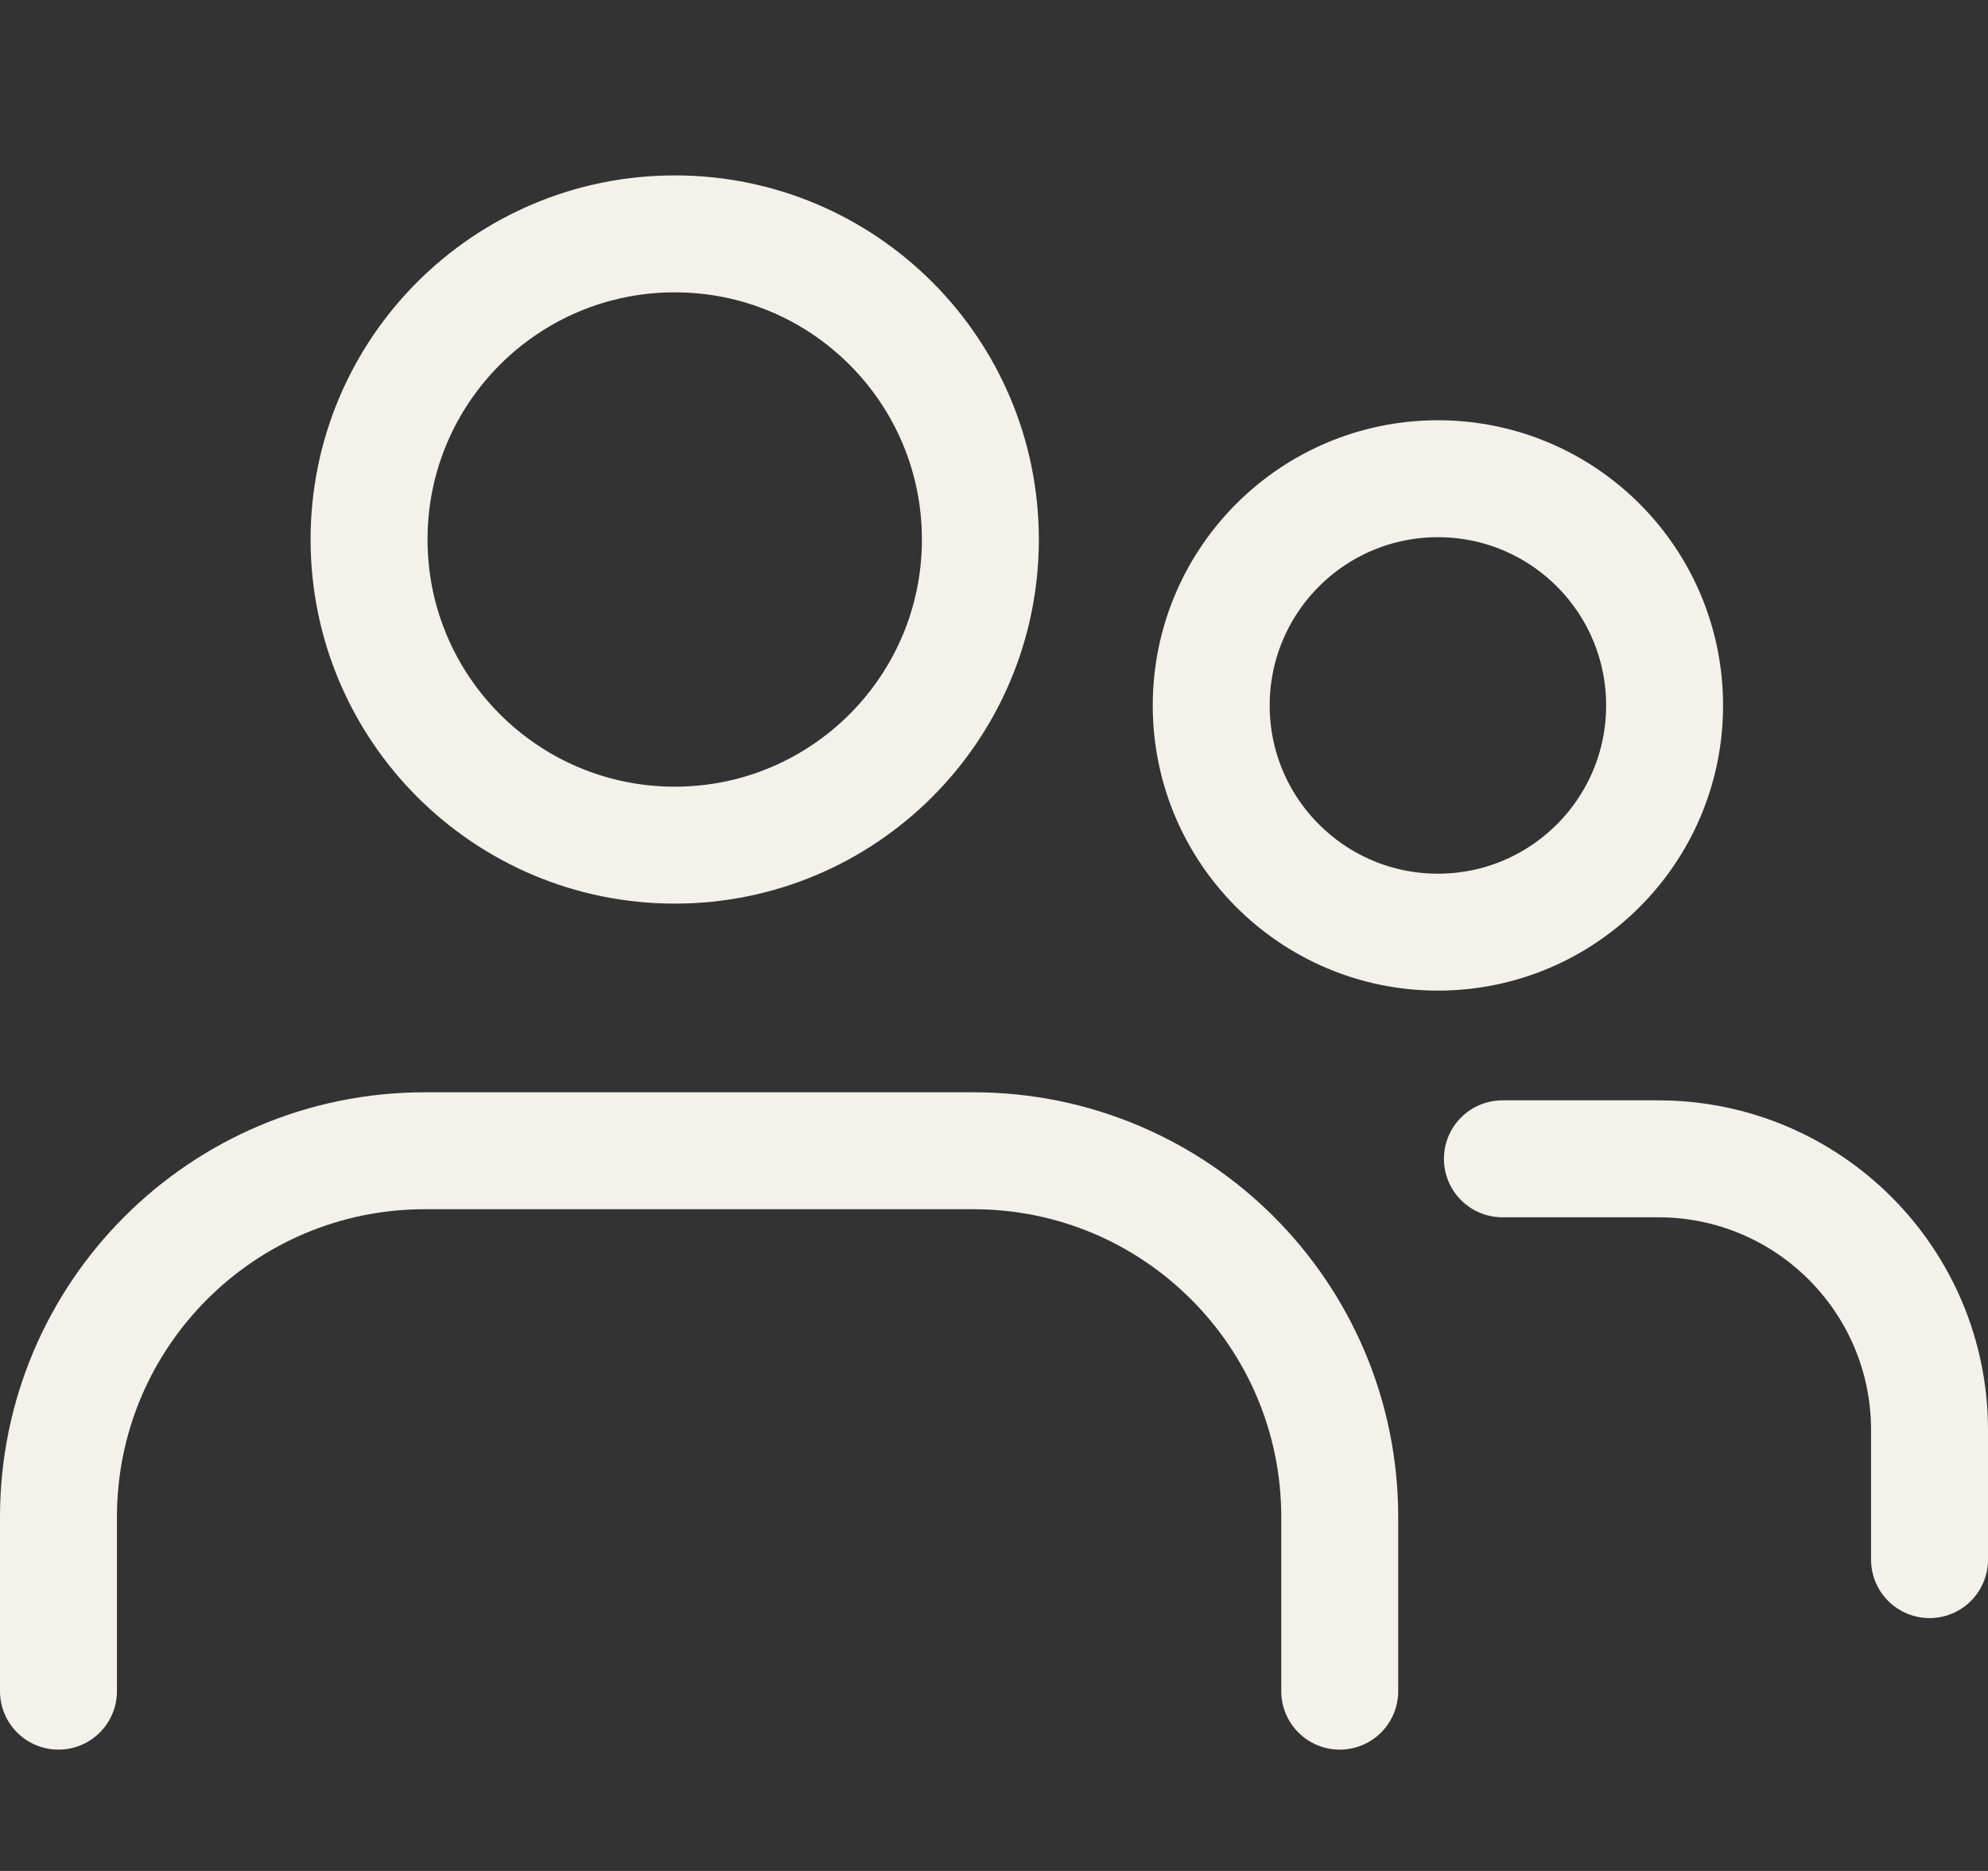
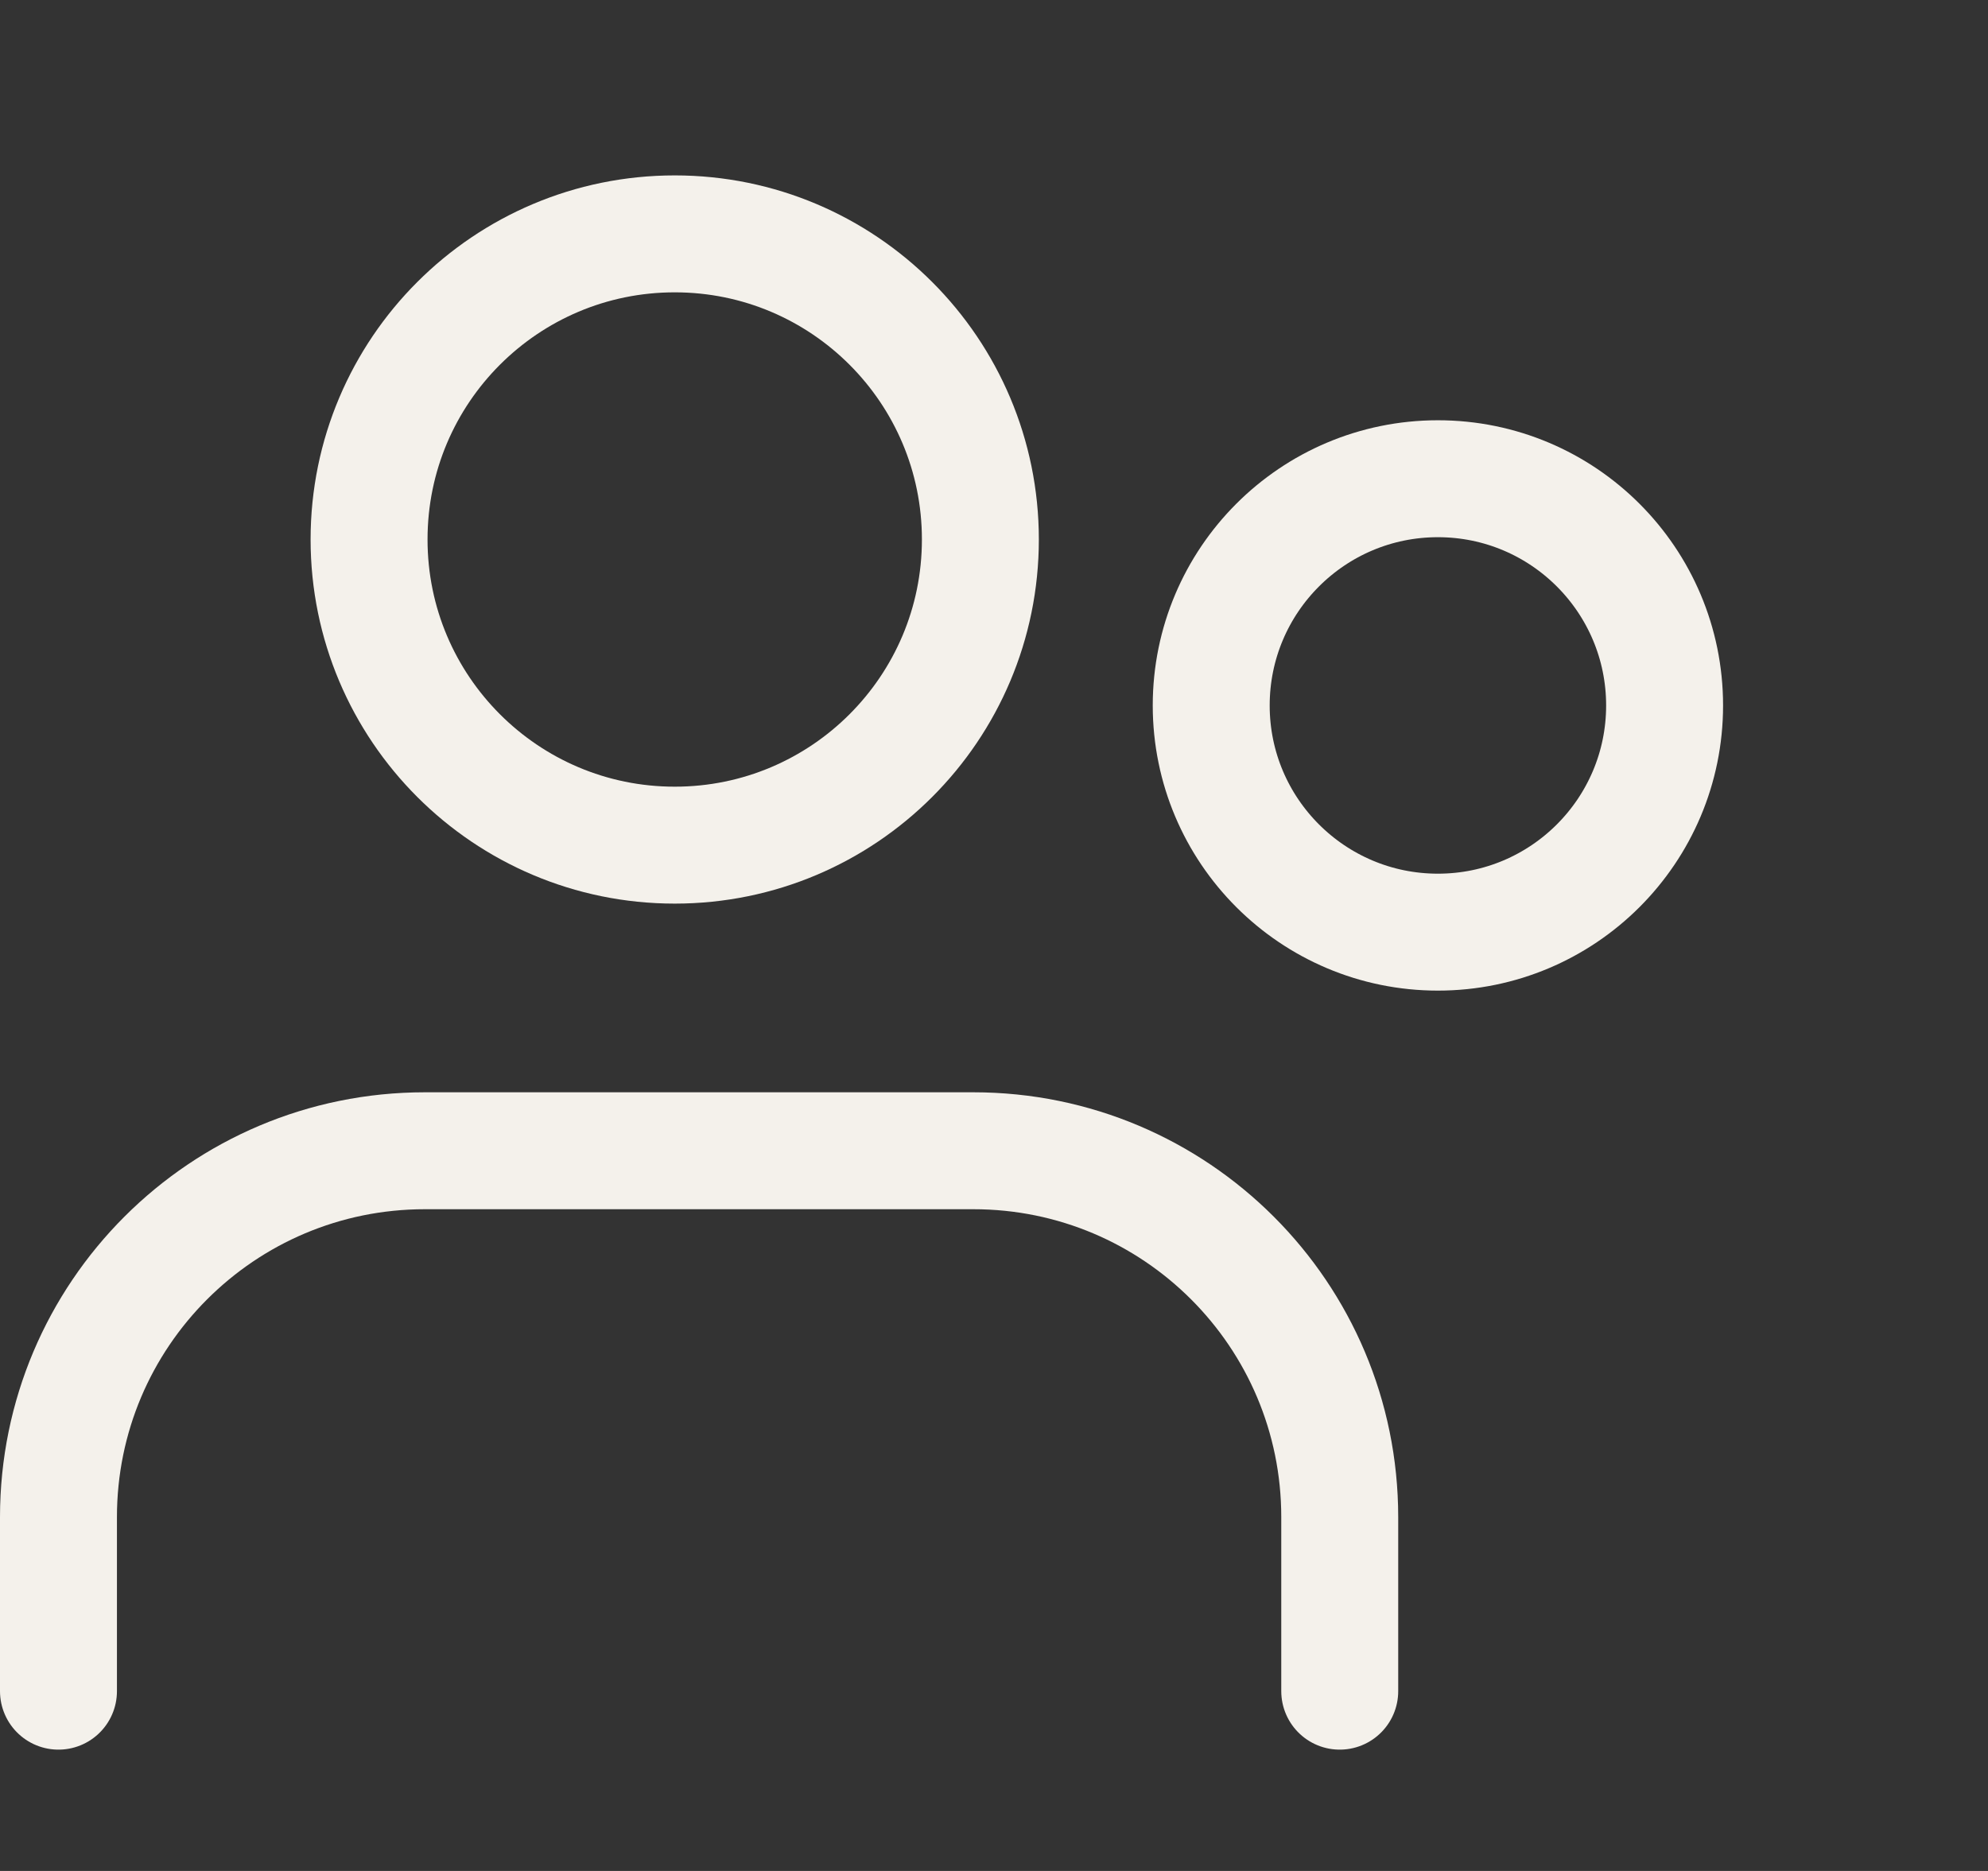
<svg xmlns="http://www.w3.org/2000/svg" width="34" height="32" viewBox="0 0 34 32" fill="none">
  <rect x="0" y="0" width="34" height="32" fill="#333333" stroke="none" />
  <path d="M11.54 14.455C14.427 14.455 16.767 12.114 16.767 9.227C16.767 6.34 14.427 4 11.54 4C8.653 4 6.312 6.34 6.312 9.227C6.312 12.114 8.653 14.455 11.54 14.455Z" stroke="#F4F1EB" stroke-width="2" stroke-linecap="round" stroke-linejoin="round" />
  <path d="M1 28.925V25.948C1 22.486 3.804 19.682 7.266 19.682H16.647C20.109 19.682 22.913 22.486 22.913 25.948V28.925" stroke="#F4F1EB" stroke-width="2" stroke-linecap="round" stroke-linejoin="round" />
  <path d="M24.592 15.943C26.733 15.943 28.469 14.207 28.469 12.066C28.469 9.924 26.733 8.188 24.592 8.188C22.451 8.188 20.715 9.924 20.715 12.066C20.715 14.207 22.451 15.943 24.592 15.943Z" stroke="#F4F1EB" stroke-width="2" stroke-linecap="round" stroke-linejoin="round" />
-   <path d="M25.695 19.82H28.361C30.923 19.82 33 21.897 33 24.459V26.675" stroke="#F4F1EB" stroke-width="2" stroke-linecap="round" stroke-linejoin="round" />
</svg>